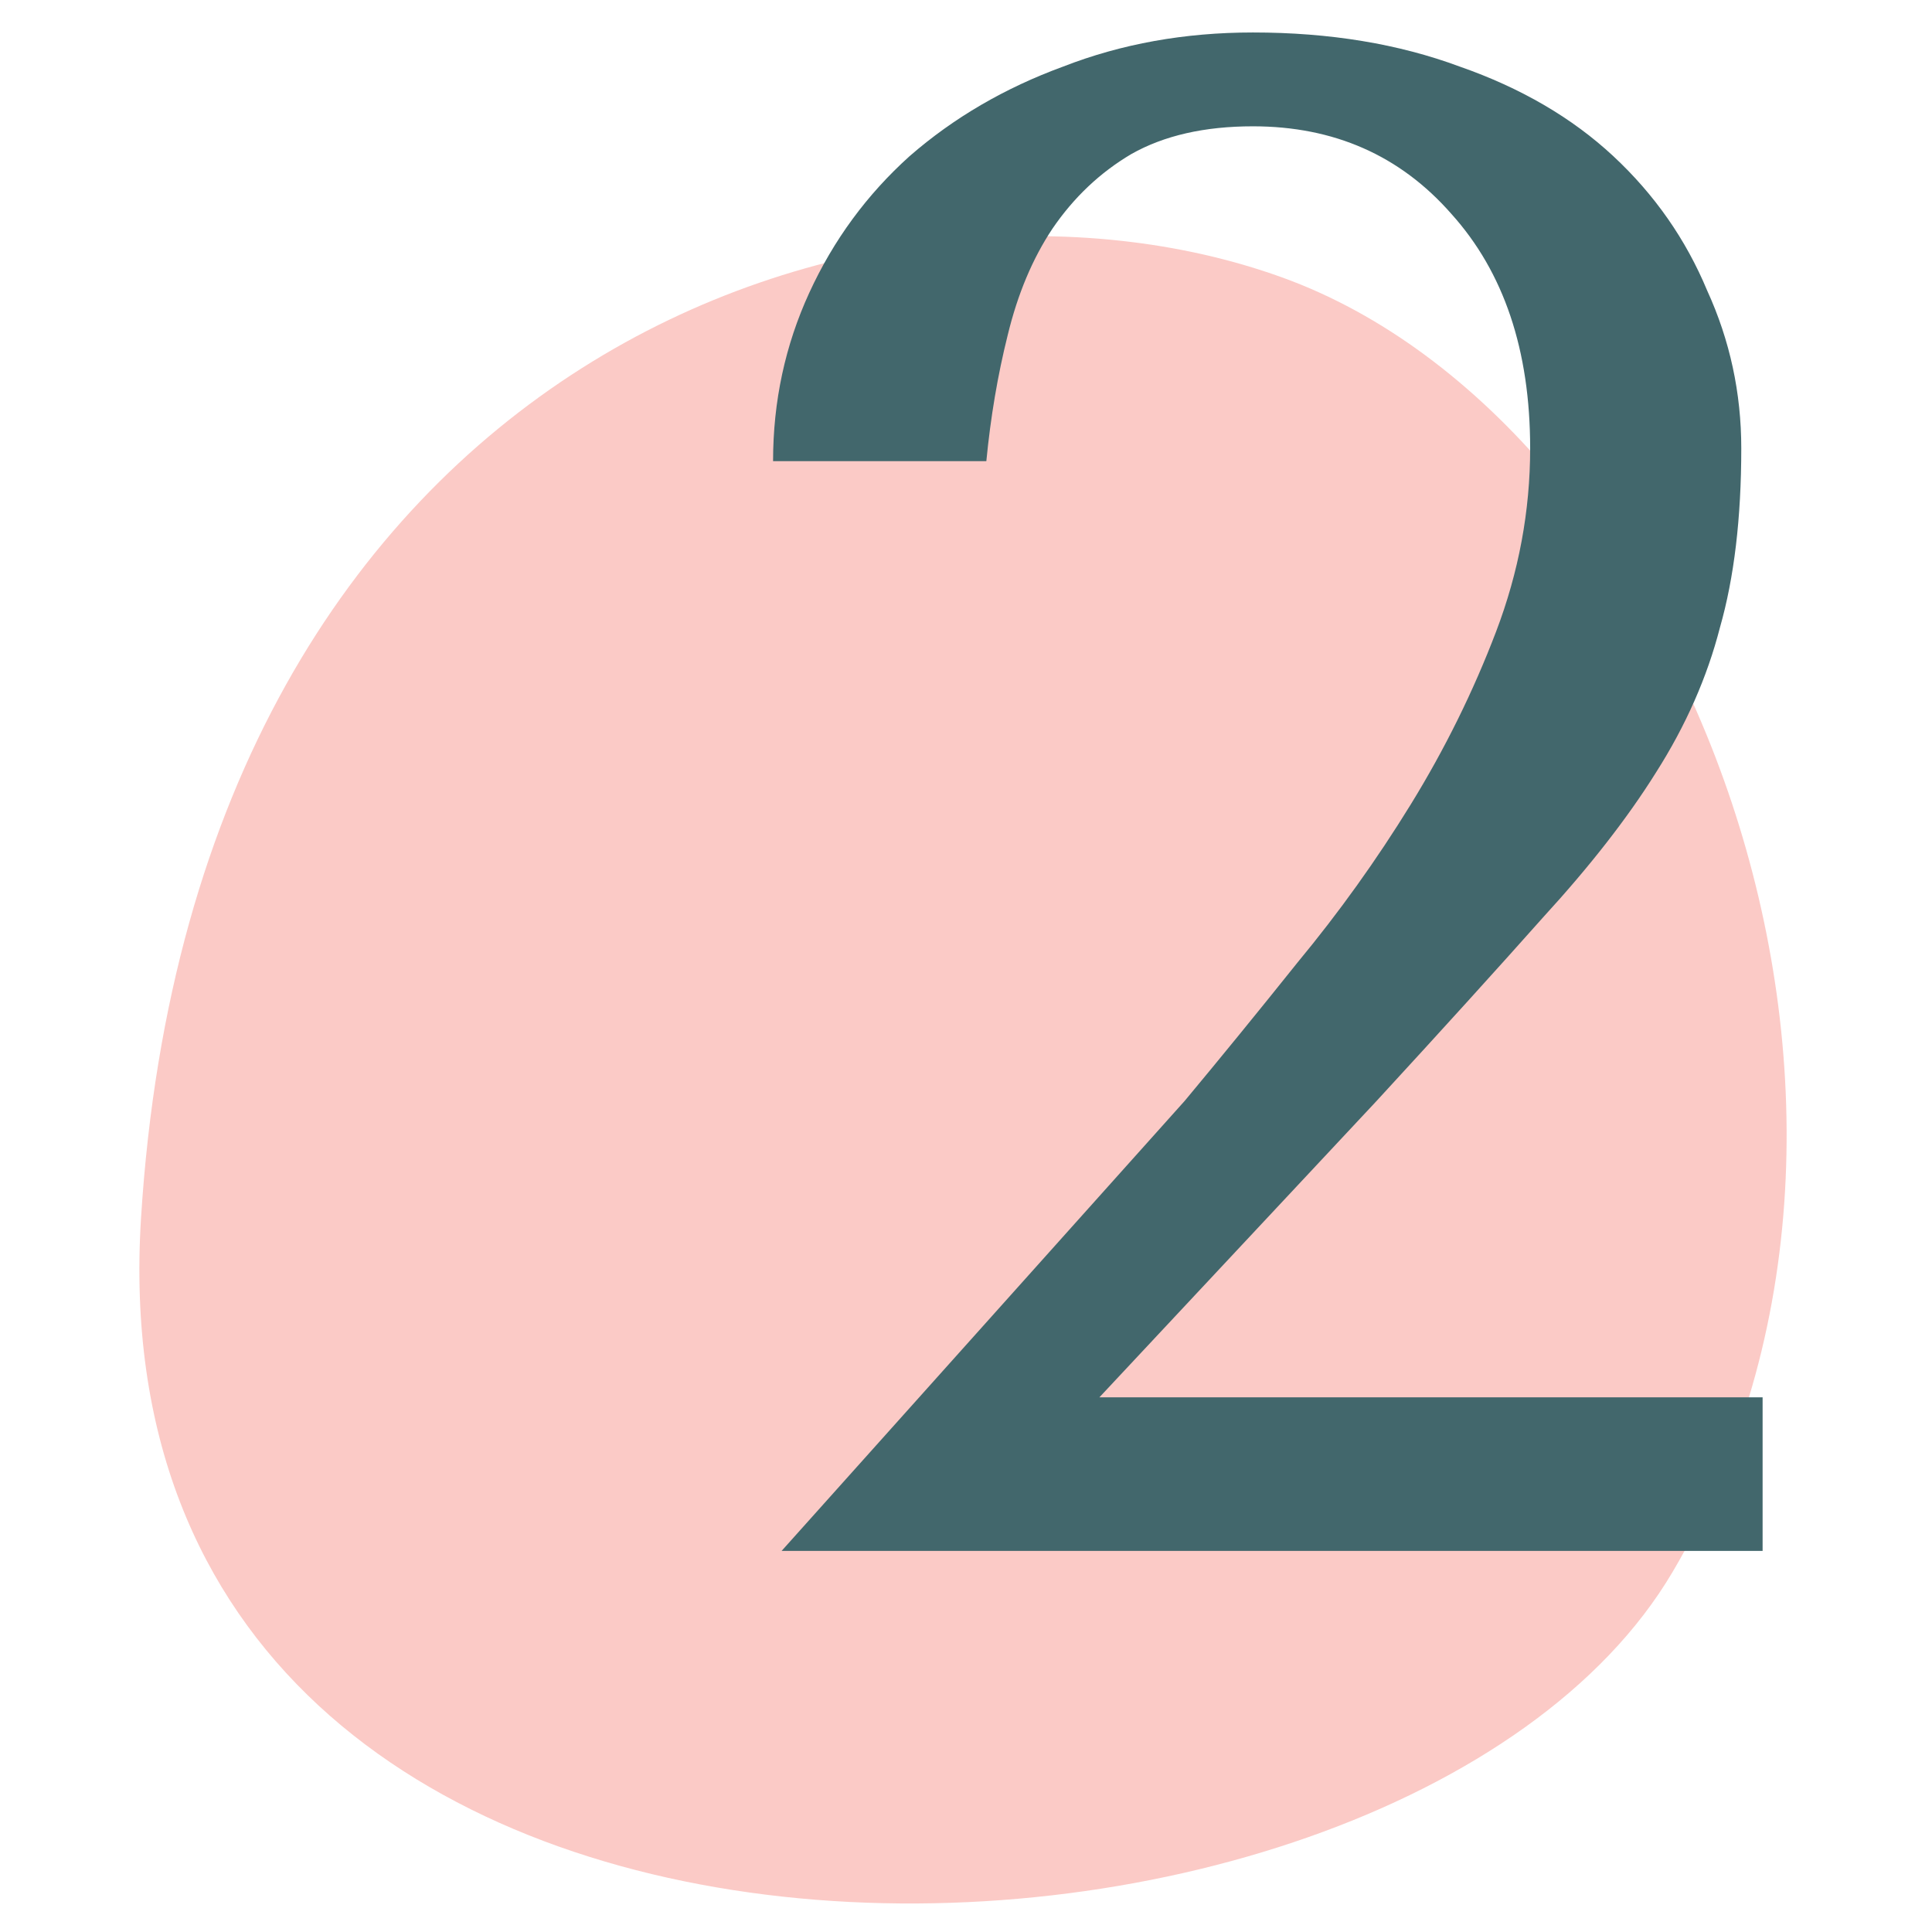
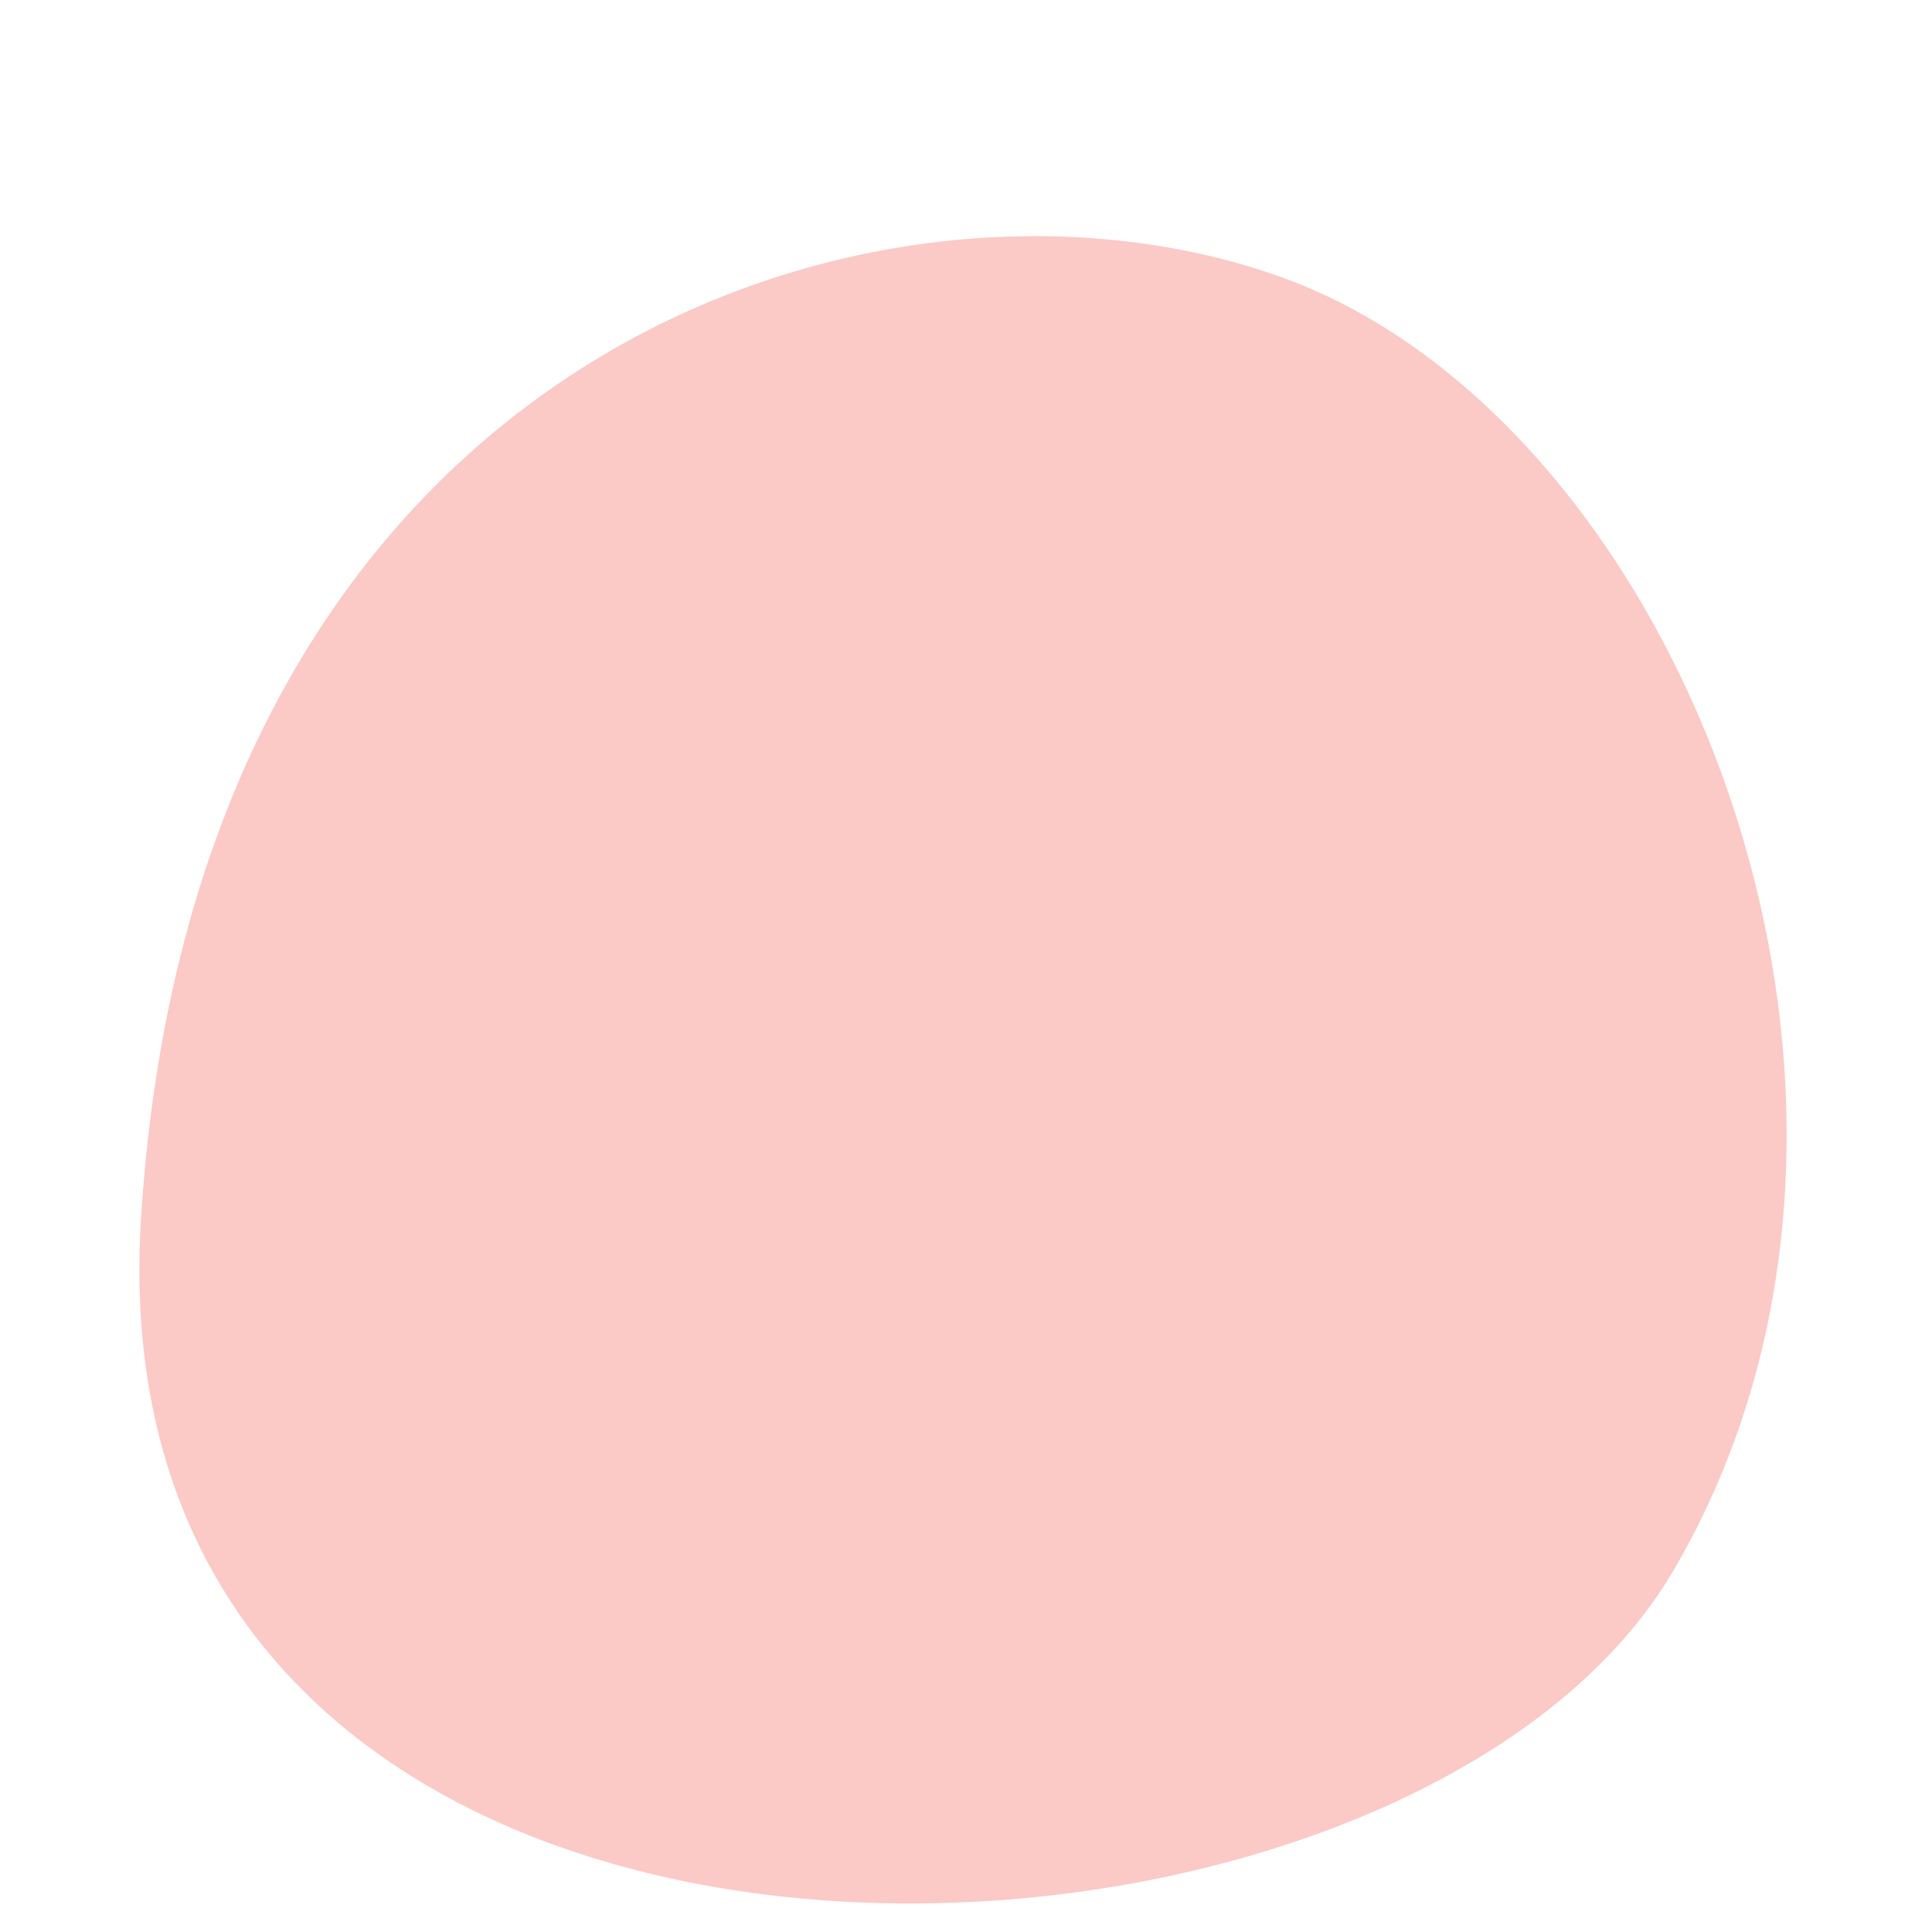
<svg xmlns="http://www.w3.org/2000/svg" width="121" height="121" viewBox="0 0 121 121" fill="none">
  <path d="M80.293 17.373C55.185 8.309 12.235 21.982 8.832 76.289C5.428 130.596 87.368 127.912 104.751 98.454C122.133 68.996 105.401 26.437 80.293 17.373Z" fill="#FBCAC6" />
-   <path d="M110.391 97.132H48.952L74.195 68.95C76.421 66.278 78.781 63.385 81.274 60.268C83.856 57.151 86.216 53.857 88.353 50.384C90.49 46.912 92.271 43.305 93.696 39.566C95.12 35.826 95.833 31.997 95.833 28.079C95.833 21.935 94.185 17.038 90.891 13.387C87.685 9.736 83.545 7.911 78.469 7.911C75.442 7.911 72.904 8.49 70.856 9.647C68.897 10.805 67.25 12.363 65.914 14.322C64.668 16.192 63.733 18.418 63.109 21C62.486 23.493 62.041 26.12 61.774 28.881H48.417C48.417 25.141 49.174 21.623 50.688 18.329C52.202 15.034 54.294 12.185 56.966 9.781C59.726 7.377 62.931 5.507 66.582 4.171C70.233 2.747 74.195 2.034 78.469 2.034C83.278 2.034 87.596 2.747 91.425 4.171C95.254 5.507 98.459 7.377 101.042 9.781C103.624 12.185 105.583 14.99 106.918 18.195C108.343 21.312 109.055 24.607 109.055 28.079C109.055 32.442 108.61 36.182 107.72 39.298C106.918 42.415 105.583 45.442 103.713 48.381C101.932 51.23 99.572 54.258 96.634 57.463C93.785 60.669 90.312 64.498 86.216 68.95L68.853 87.515H110.391V97.132Z" fill="#42676C" />
</svg>